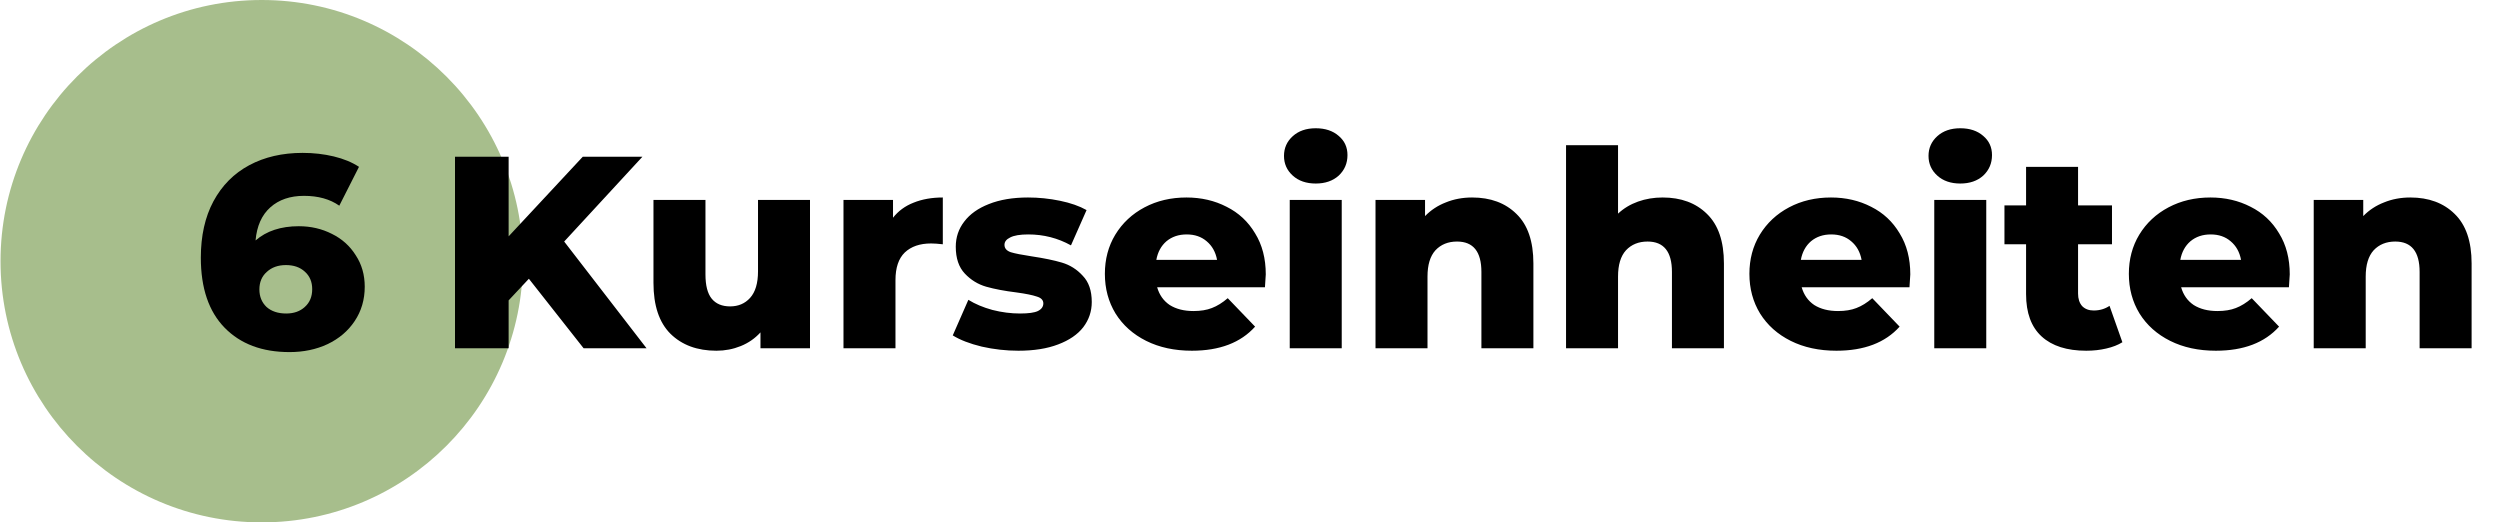
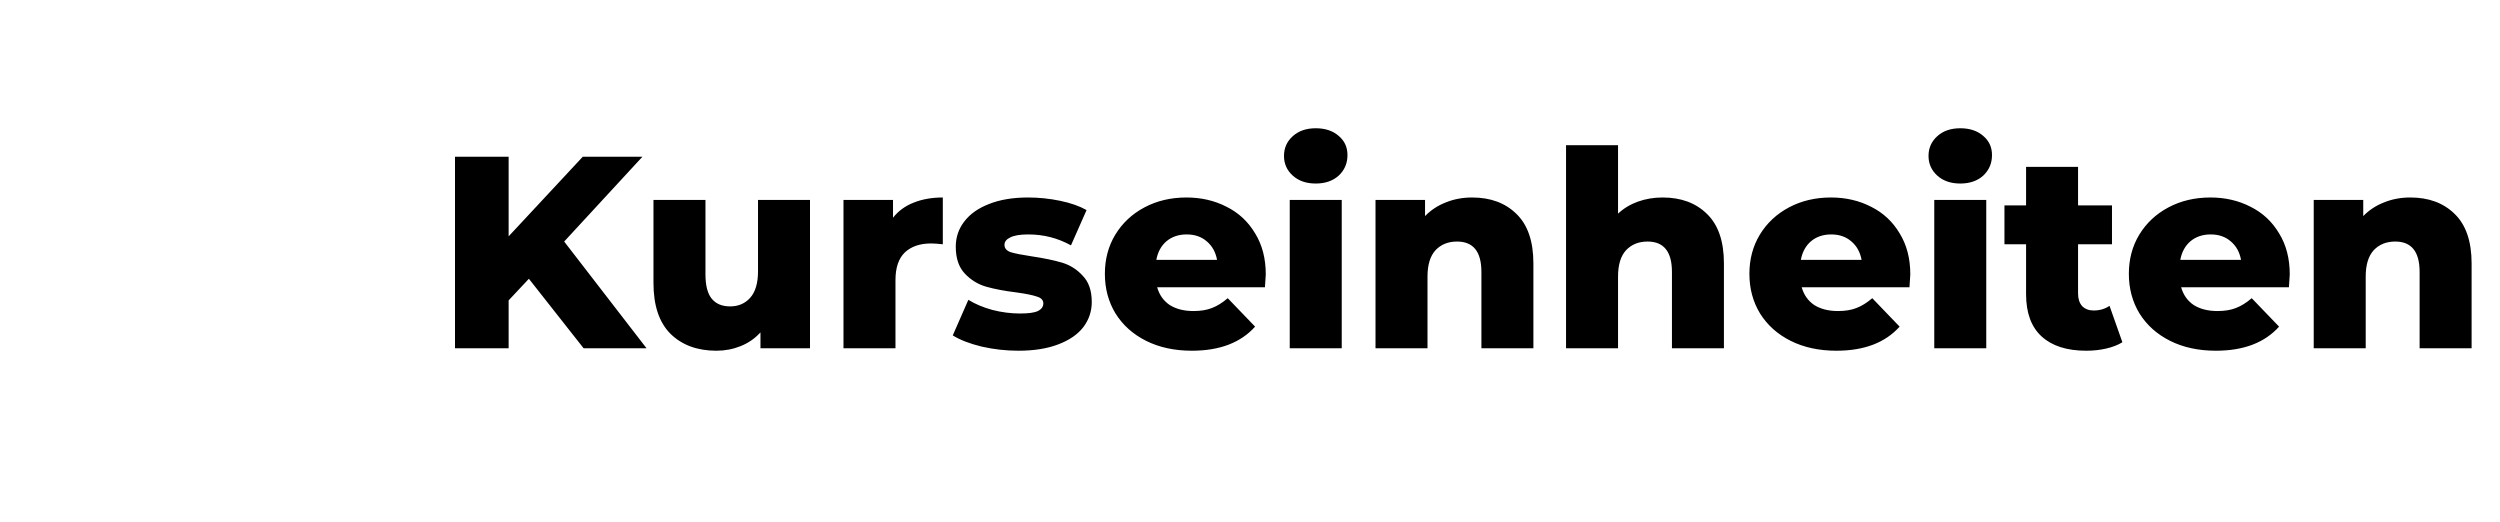
<svg xmlns="http://www.w3.org/2000/svg" width="201" height="42" viewBox="0 0 201 42" fill="none">
-   <circle cx="21.042" cy="21" r="21" fill="#A7BE8C" />
-   <path d="M24.023 18.188C24.991 18.188 25.878 18.393 26.685 18.804C27.491 19.2 28.129 19.772 28.599 20.52C29.083 21.253 29.325 22.097 29.325 23.05C29.325 24.091 29.053 25.015 28.511 25.822C27.983 26.614 27.257 27.23 26.333 27.67C25.423 28.095 24.404 28.308 23.275 28.308C21.075 28.308 19.337 27.655 18.061 26.35C16.785 25.045 16.147 23.167 16.147 20.718C16.147 18.958 16.484 17.447 17.159 16.186C17.848 14.91 18.809 13.942 20.041 13.282C21.273 12.622 22.703 12.292 24.331 12.292C25.211 12.292 26.047 12.387 26.839 12.578C27.631 12.769 28.305 13.047 28.863 13.414L27.279 16.538C26.531 16.01 25.585 15.746 24.441 15.746C23.326 15.746 22.424 16.054 21.735 16.67C21.045 17.286 20.649 18.173 20.547 19.332C21.427 18.569 22.585 18.188 24.023 18.188ZM23.011 25.206C23.627 25.206 24.125 25.03 24.507 24.678C24.903 24.326 25.101 23.849 25.101 23.248C25.101 22.661 24.903 22.192 24.507 21.84C24.125 21.488 23.619 21.312 22.989 21.312C22.358 21.312 21.845 21.495 21.449 21.862C21.053 22.214 20.855 22.683 20.855 23.27C20.855 23.842 21.045 24.311 21.427 24.678C21.823 25.03 22.351 25.206 23.011 25.206Z" fill="black" />
-   <path d="M42.522 22.412L40.894 24.15V28H36.582V12.6H40.894V19.002L46.856 12.6H51.652L45.36 19.42L51.982 28H46.922L42.522 22.412ZM65.124 16.076V28H61.142V26.724C60.702 27.208 60.173 27.575 59.557 27.824C58.941 28.073 58.289 28.198 57.599 28.198C56.059 28.198 54.828 27.743 53.904 26.834C52.994 25.925 52.539 24.561 52.539 22.742V16.076H56.719V22.06C56.719 22.955 56.888 23.607 57.225 24.018C57.563 24.429 58.054 24.634 58.7 24.634C59.359 24.634 59.895 24.407 60.306 23.952C60.731 23.483 60.944 22.771 60.944 21.818V16.076H65.124ZM71.798 17.506C72.223 16.963 72.773 16.56 73.448 16.296C74.137 16.017 74.922 15.878 75.802 15.878V19.64C75.421 19.596 75.105 19.574 74.856 19.574C73.961 19.574 73.257 19.816 72.744 20.3C72.245 20.784 71.996 21.525 71.996 22.522V28H67.816V16.076H71.798V17.506ZM81.882 28.198C80.885 28.198 79.902 28.088 78.934 27.868C77.966 27.633 77.189 27.333 76.602 26.966L77.856 24.106C78.399 24.443 79.044 24.715 79.792 24.92C80.54 25.111 81.281 25.206 82.014 25.206C82.689 25.206 83.166 25.14 83.444 25.008C83.738 24.861 83.884 24.656 83.884 24.392C83.884 24.128 83.708 23.945 83.356 23.842C83.019 23.725 82.476 23.615 81.728 23.512C80.775 23.395 79.961 23.241 79.286 23.05C78.626 22.859 78.054 22.507 77.57 21.994C77.086 21.481 76.844 20.762 76.844 19.838C76.844 19.075 77.072 18.401 77.526 17.814C77.981 17.213 78.641 16.743 79.506 16.406C80.386 16.054 81.435 15.878 82.652 15.878C83.518 15.878 84.376 15.966 85.226 16.142C86.077 16.318 86.788 16.567 87.36 16.89L86.106 19.728C85.05 19.141 83.906 18.848 82.674 18.848C82.014 18.848 81.53 18.929 81.222 19.09C80.914 19.237 80.76 19.435 80.76 19.684C80.76 19.963 80.929 20.161 81.266 20.278C81.604 20.381 82.161 20.491 82.938 20.608C83.921 20.755 84.735 20.923 85.38 21.114C86.026 21.305 86.583 21.657 87.052 22.17C87.536 22.669 87.778 23.373 87.778 24.282C87.778 25.03 87.551 25.705 87.096 26.306C86.642 26.893 85.967 27.355 85.072 27.692C84.192 28.029 83.129 28.198 81.882 28.198ZM101.768 22.06C101.768 22.089 101.746 22.434 101.702 23.094H93.034C93.21 23.71 93.547 24.187 94.046 24.524C94.559 24.847 95.197 25.008 95.96 25.008C96.531 25.008 97.023 24.927 97.433 24.766C97.859 24.605 98.284 24.341 98.71 23.974L100.91 26.262C99.751 27.553 98.057 28.198 95.828 28.198C94.434 28.198 93.21 27.934 92.153 27.406C91.097 26.878 90.276 26.145 89.689 25.206C89.118 24.267 88.832 23.204 88.832 22.016C88.832 20.843 89.11 19.794 89.668 18.87C90.24 17.931 91.024 17.198 92.022 16.67C93.019 16.142 94.141 15.878 95.388 15.878C96.576 15.878 97.653 16.127 98.621 16.626C99.59 17.11 100.352 17.821 100.91 18.76C101.482 19.684 101.768 20.784 101.768 22.06ZM95.409 18.848C94.764 18.848 94.222 19.031 93.781 19.398C93.356 19.765 93.085 20.263 92.968 20.894H97.852C97.734 20.263 97.456 19.765 97.016 19.398C96.59 19.031 96.055 18.848 95.409 18.848ZM103.695 16.076H107.875V28H103.695V16.076ZM105.785 14.756C105.022 14.756 104.406 14.543 103.937 14.118C103.467 13.693 103.233 13.165 103.233 12.534C103.233 11.903 103.467 11.375 103.937 10.95C104.406 10.525 105.022 10.312 105.785 10.312C106.547 10.312 107.163 10.517 107.633 10.928C108.102 11.324 108.337 11.837 108.337 12.468C108.337 13.128 108.102 13.678 107.633 14.118C107.163 14.543 106.547 14.756 105.785 14.756ZM118.357 15.878C119.839 15.878 121.027 16.318 121.921 17.198C122.831 18.078 123.285 19.405 123.285 21.18V28H119.105V21.862C119.105 20.234 118.453 19.42 117.147 19.42C116.429 19.42 115.849 19.655 115.409 20.124C114.984 20.593 114.771 21.297 114.771 22.236V28H110.591V16.076H114.573V17.374C115.043 16.89 115.6 16.523 116.245 16.274C116.891 16.01 117.595 15.878 118.357 15.878ZM133.676 15.878C135.157 15.878 136.345 16.318 137.24 17.198C138.149 18.078 138.604 19.405 138.604 21.18V28H134.424V21.862C134.424 20.234 133.771 19.42 132.466 19.42C131.747 19.42 131.168 19.655 130.728 20.124C130.302 20.593 130.09 21.297 130.09 22.236V28H125.91V11.676H130.09V17.176C130.544 16.751 131.08 16.428 131.696 16.208C132.312 15.988 132.972 15.878 133.676 15.878ZM153.588 22.06C153.588 22.089 153.566 22.434 153.522 23.094H144.854C145.03 23.71 145.367 24.187 145.866 24.524C146.379 24.847 147.017 25.008 147.78 25.008C148.352 25.008 148.843 24.927 149.254 24.766C149.679 24.605 150.105 24.341 150.53 23.974L152.73 26.262C151.571 27.553 149.877 28.198 147.648 28.198C146.255 28.198 145.03 27.934 143.974 27.406C142.918 26.878 142.097 26.145 141.51 25.206C140.938 24.267 140.652 23.204 140.652 22.016C140.652 20.843 140.931 19.794 141.488 18.87C142.06 17.931 142.845 17.198 143.842 16.67C144.839 16.142 145.961 15.878 147.208 15.878C148.396 15.878 149.474 16.127 150.442 16.626C151.41 17.11 152.173 17.821 152.73 18.76C153.302 19.684 153.588 20.784 153.588 22.06ZM147.23 18.848C146.585 18.848 146.042 19.031 145.602 19.398C145.177 19.765 144.905 20.263 144.788 20.894H149.672C149.555 20.263 149.276 19.765 148.836 19.398C148.411 19.031 147.875 18.848 147.23 18.848ZM155.515 16.076H159.695V28H155.515V16.076ZM157.605 14.756C156.842 14.756 156.226 14.543 155.757 14.118C155.288 13.693 155.053 13.165 155.053 12.534C155.053 11.903 155.288 11.375 155.757 10.95C156.226 10.525 156.842 10.312 157.605 10.312C158.368 10.312 158.984 10.517 159.453 10.928C159.922 11.324 160.157 11.837 160.157 12.468C160.157 13.128 159.922 13.678 159.453 14.118C158.984 14.543 158.368 14.756 157.605 14.756ZM170.64 27.516C170.288 27.736 169.855 27.905 169.342 28.022C168.843 28.139 168.308 28.198 167.736 28.198C166.181 28.198 164.986 27.817 164.15 27.054C163.314 26.291 162.896 25.155 162.896 23.644V19.64H161.158V16.516H162.896V13.414H167.076V16.516H169.804V19.64H167.076V23.6C167.076 24.025 167.186 24.363 167.406 24.612C167.64 24.847 167.948 24.964 168.33 24.964C168.814 24.964 169.239 24.839 169.606 24.59L170.64 27.516ZM184.096 22.06C184.096 22.089 184.074 22.434 184.03 23.094H175.362C175.538 23.71 175.875 24.187 176.374 24.524C176.887 24.847 177.525 25.008 178.288 25.008C178.86 25.008 179.351 24.927 179.762 24.766C180.187 24.605 180.612 24.341 181.038 23.974L183.238 26.262C182.079 27.553 180.385 28.198 178.156 28.198C176.762 28.198 175.538 27.934 174.482 27.406C173.426 26.878 172.604 26.145 172.018 25.206C171.446 24.267 171.16 23.204 171.16 22.016C171.16 20.843 171.438 19.794 171.996 18.87C172.568 17.931 173.352 17.198 174.35 16.67C175.347 16.142 176.469 15.878 177.716 15.878C178.904 15.878 179.982 16.127 180.95 16.626C181.918 17.11 182.68 17.821 183.238 18.76C183.81 19.684 184.096 20.784 184.096 22.06ZM177.738 18.848C177.092 18.848 176.55 19.031 176.11 19.398C175.684 19.765 175.413 20.263 175.296 20.894H180.18C180.062 20.263 179.784 19.765 179.344 19.398C178.918 19.031 178.383 18.848 177.738 18.848ZM193.789 15.878C195.27 15.878 196.458 16.318 197.353 17.198C198.262 18.078 198.717 19.405 198.717 21.18V28H194.537V21.862C194.537 20.234 193.884 19.42 192.579 19.42C191.86 19.42 191.281 19.655 190.841 20.124C190.416 20.593 190.203 21.297 190.203 22.236V28H186.023V16.076H190.005V17.374C190.474 16.89 191.032 16.523 191.677 16.274C192.322 16.01 193.026 15.878 193.789 15.878Z" fill="black" />
+   <path d="M42.522 22.412L40.894 24.15V28H36.582V12.6H40.894V19.002L46.856 12.6H51.652L45.36 19.42L51.982 28H46.922L42.522 22.412ZM65.124 16.076V28H61.142V26.724C60.702 27.208 60.173 27.575 59.557 27.824C58.941 28.073 58.289 28.198 57.599 28.198C56.059 28.198 54.828 27.743 53.904 26.834C52.994 25.925 52.539 24.561 52.539 22.742V16.076H56.719V22.06C56.719 22.955 56.888 23.607 57.225 24.018C57.563 24.429 58.054 24.634 58.7 24.634C59.359 24.634 59.895 24.407 60.306 23.952C60.731 23.483 60.944 22.771 60.944 21.818V16.076H65.124ZM71.798 17.506C72.223 16.963 72.773 16.56 73.448 16.296C74.137 16.017 74.922 15.878 75.802 15.878V19.64C75.421 19.596 75.105 19.574 74.856 19.574C73.961 19.574 73.257 19.816 72.744 20.3C72.245 20.784 71.996 21.525 71.996 22.522V28H67.816V16.076H71.798ZM81.882 28.198C80.885 28.198 79.902 28.088 78.934 27.868C77.966 27.633 77.189 27.333 76.602 26.966L77.856 24.106C78.399 24.443 79.044 24.715 79.792 24.92C80.54 25.111 81.281 25.206 82.014 25.206C82.689 25.206 83.166 25.14 83.444 25.008C83.738 24.861 83.884 24.656 83.884 24.392C83.884 24.128 83.708 23.945 83.356 23.842C83.019 23.725 82.476 23.615 81.728 23.512C80.775 23.395 79.961 23.241 79.286 23.05C78.626 22.859 78.054 22.507 77.57 21.994C77.086 21.481 76.844 20.762 76.844 19.838C76.844 19.075 77.072 18.401 77.526 17.814C77.981 17.213 78.641 16.743 79.506 16.406C80.386 16.054 81.435 15.878 82.652 15.878C83.518 15.878 84.376 15.966 85.226 16.142C86.077 16.318 86.788 16.567 87.36 16.89L86.106 19.728C85.05 19.141 83.906 18.848 82.674 18.848C82.014 18.848 81.53 18.929 81.222 19.09C80.914 19.237 80.76 19.435 80.76 19.684C80.76 19.963 80.929 20.161 81.266 20.278C81.604 20.381 82.161 20.491 82.938 20.608C83.921 20.755 84.735 20.923 85.38 21.114C86.026 21.305 86.583 21.657 87.052 22.17C87.536 22.669 87.778 23.373 87.778 24.282C87.778 25.03 87.551 25.705 87.096 26.306C86.642 26.893 85.967 27.355 85.072 27.692C84.192 28.029 83.129 28.198 81.882 28.198ZM101.768 22.06C101.768 22.089 101.746 22.434 101.702 23.094H93.034C93.21 23.71 93.547 24.187 94.046 24.524C94.559 24.847 95.197 25.008 95.96 25.008C96.531 25.008 97.023 24.927 97.433 24.766C97.859 24.605 98.284 24.341 98.71 23.974L100.91 26.262C99.751 27.553 98.057 28.198 95.828 28.198C94.434 28.198 93.21 27.934 92.153 27.406C91.097 26.878 90.276 26.145 89.689 25.206C89.118 24.267 88.832 23.204 88.832 22.016C88.832 20.843 89.11 19.794 89.668 18.87C90.24 17.931 91.024 17.198 92.022 16.67C93.019 16.142 94.141 15.878 95.388 15.878C96.576 15.878 97.653 16.127 98.621 16.626C99.59 17.11 100.352 17.821 100.91 18.76C101.482 19.684 101.768 20.784 101.768 22.06ZM95.409 18.848C94.764 18.848 94.222 19.031 93.781 19.398C93.356 19.765 93.085 20.263 92.968 20.894H97.852C97.734 20.263 97.456 19.765 97.016 19.398C96.59 19.031 96.055 18.848 95.409 18.848ZM103.695 16.076H107.875V28H103.695V16.076ZM105.785 14.756C105.022 14.756 104.406 14.543 103.937 14.118C103.467 13.693 103.233 13.165 103.233 12.534C103.233 11.903 103.467 11.375 103.937 10.95C104.406 10.525 105.022 10.312 105.785 10.312C106.547 10.312 107.163 10.517 107.633 10.928C108.102 11.324 108.337 11.837 108.337 12.468C108.337 13.128 108.102 13.678 107.633 14.118C107.163 14.543 106.547 14.756 105.785 14.756ZM118.357 15.878C119.839 15.878 121.027 16.318 121.921 17.198C122.831 18.078 123.285 19.405 123.285 21.18V28H119.105V21.862C119.105 20.234 118.453 19.42 117.147 19.42C116.429 19.42 115.849 19.655 115.409 20.124C114.984 20.593 114.771 21.297 114.771 22.236V28H110.591V16.076H114.573V17.374C115.043 16.89 115.6 16.523 116.245 16.274C116.891 16.01 117.595 15.878 118.357 15.878ZM133.676 15.878C135.157 15.878 136.345 16.318 137.24 17.198C138.149 18.078 138.604 19.405 138.604 21.18V28H134.424V21.862C134.424 20.234 133.771 19.42 132.466 19.42C131.747 19.42 131.168 19.655 130.728 20.124C130.302 20.593 130.09 21.297 130.09 22.236V28H125.91V11.676H130.09V17.176C130.544 16.751 131.08 16.428 131.696 16.208C132.312 15.988 132.972 15.878 133.676 15.878ZM153.588 22.06C153.588 22.089 153.566 22.434 153.522 23.094H144.854C145.03 23.71 145.367 24.187 145.866 24.524C146.379 24.847 147.017 25.008 147.78 25.008C148.352 25.008 148.843 24.927 149.254 24.766C149.679 24.605 150.105 24.341 150.53 23.974L152.73 26.262C151.571 27.553 149.877 28.198 147.648 28.198C146.255 28.198 145.03 27.934 143.974 27.406C142.918 26.878 142.097 26.145 141.51 25.206C140.938 24.267 140.652 23.204 140.652 22.016C140.652 20.843 140.931 19.794 141.488 18.87C142.06 17.931 142.845 17.198 143.842 16.67C144.839 16.142 145.961 15.878 147.208 15.878C148.396 15.878 149.474 16.127 150.442 16.626C151.41 17.11 152.173 17.821 152.73 18.76C153.302 19.684 153.588 20.784 153.588 22.06ZM147.23 18.848C146.585 18.848 146.042 19.031 145.602 19.398C145.177 19.765 144.905 20.263 144.788 20.894H149.672C149.555 20.263 149.276 19.765 148.836 19.398C148.411 19.031 147.875 18.848 147.23 18.848ZM155.515 16.076H159.695V28H155.515V16.076ZM157.605 14.756C156.842 14.756 156.226 14.543 155.757 14.118C155.288 13.693 155.053 13.165 155.053 12.534C155.053 11.903 155.288 11.375 155.757 10.95C156.226 10.525 156.842 10.312 157.605 10.312C158.368 10.312 158.984 10.517 159.453 10.928C159.922 11.324 160.157 11.837 160.157 12.468C160.157 13.128 159.922 13.678 159.453 14.118C158.984 14.543 158.368 14.756 157.605 14.756ZM170.64 27.516C170.288 27.736 169.855 27.905 169.342 28.022C168.843 28.139 168.308 28.198 167.736 28.198C166.181 28.198 164.986 27.817 164.15 27.054C163.314 26.291 162.896 25.155 162.896 23.644V19.64H161.158V16.516H162.896V13.414H167.076V16.516H169.804V19.64H167.076V23.6C167.076 24.025 167.186 24.363 167.406 24.612C167.64 24.847 167.948 24.964 168.33 24.964C168.814 24.964 169.239 24.839 169.606 24.59L170.64 27.516ZM184.096 22.06C184.096 22.089 184.074 22.434 184.03 23.094H175.362C175.538 23.71 175.875 24.187 176.374 24.524C176.887 24.847 177.525 25.008 178.288 25.008C178.86 25.008 179.351 24.927 179.762 24.766C180.187 24.605 180.612 24.341 181.038 23.974L183.238 26.262C182.079 27.553 180.385 28.198 178.156 28.198C176.762 28.198 175.538 27.934 174.482 27.406C173.426 26.878 172.604 26.145 172.018 25.206C171.446 24.267 171.16 23.204 171.16 22.016C171.16 20.843 171.438 19.794 171.996 18.87C172.568 17.931 173.352 17.198 174.35 16.67C175.347 16.142 176.469 15.878 177.716 15.878C178.904 15.878 179.982 16.127 180.95 16.626C181.918 17.11 182.68 17.821 183.238 18.76C183.81 19.684 184.096 20.784 184.096 22.06ZM177.738 18.848C177.092 18.848 176.55 19.031 176.11 19.398C175.684 19.765 175.413 20.263 175.296 20.894H180.18C180.062 20.263 179.784 19.765 179.344 19.398C178.918 19.031 178.383 18.848 177.738 18.848ZM193.789 15.878C195.27 15.878 196.458 16.318 197.353 17.198C198.262 18.078 198.717 19.405 198.717 21.18V28H194.537V21.862C194.537 20.234 193.884 19.42 192.579 19.42C191.86 19.42 191.281 19.655 190.841 20.124C190.416 20.593 190.203 21.297 190.203 22.236V28H186.023V16.076H190.005V17.374C190.474 16.89 191.032 16.523 191.677 16.274C192.322 16.01 193.026 15.878 193.789 15.878Z" fill="black" />
</svg>